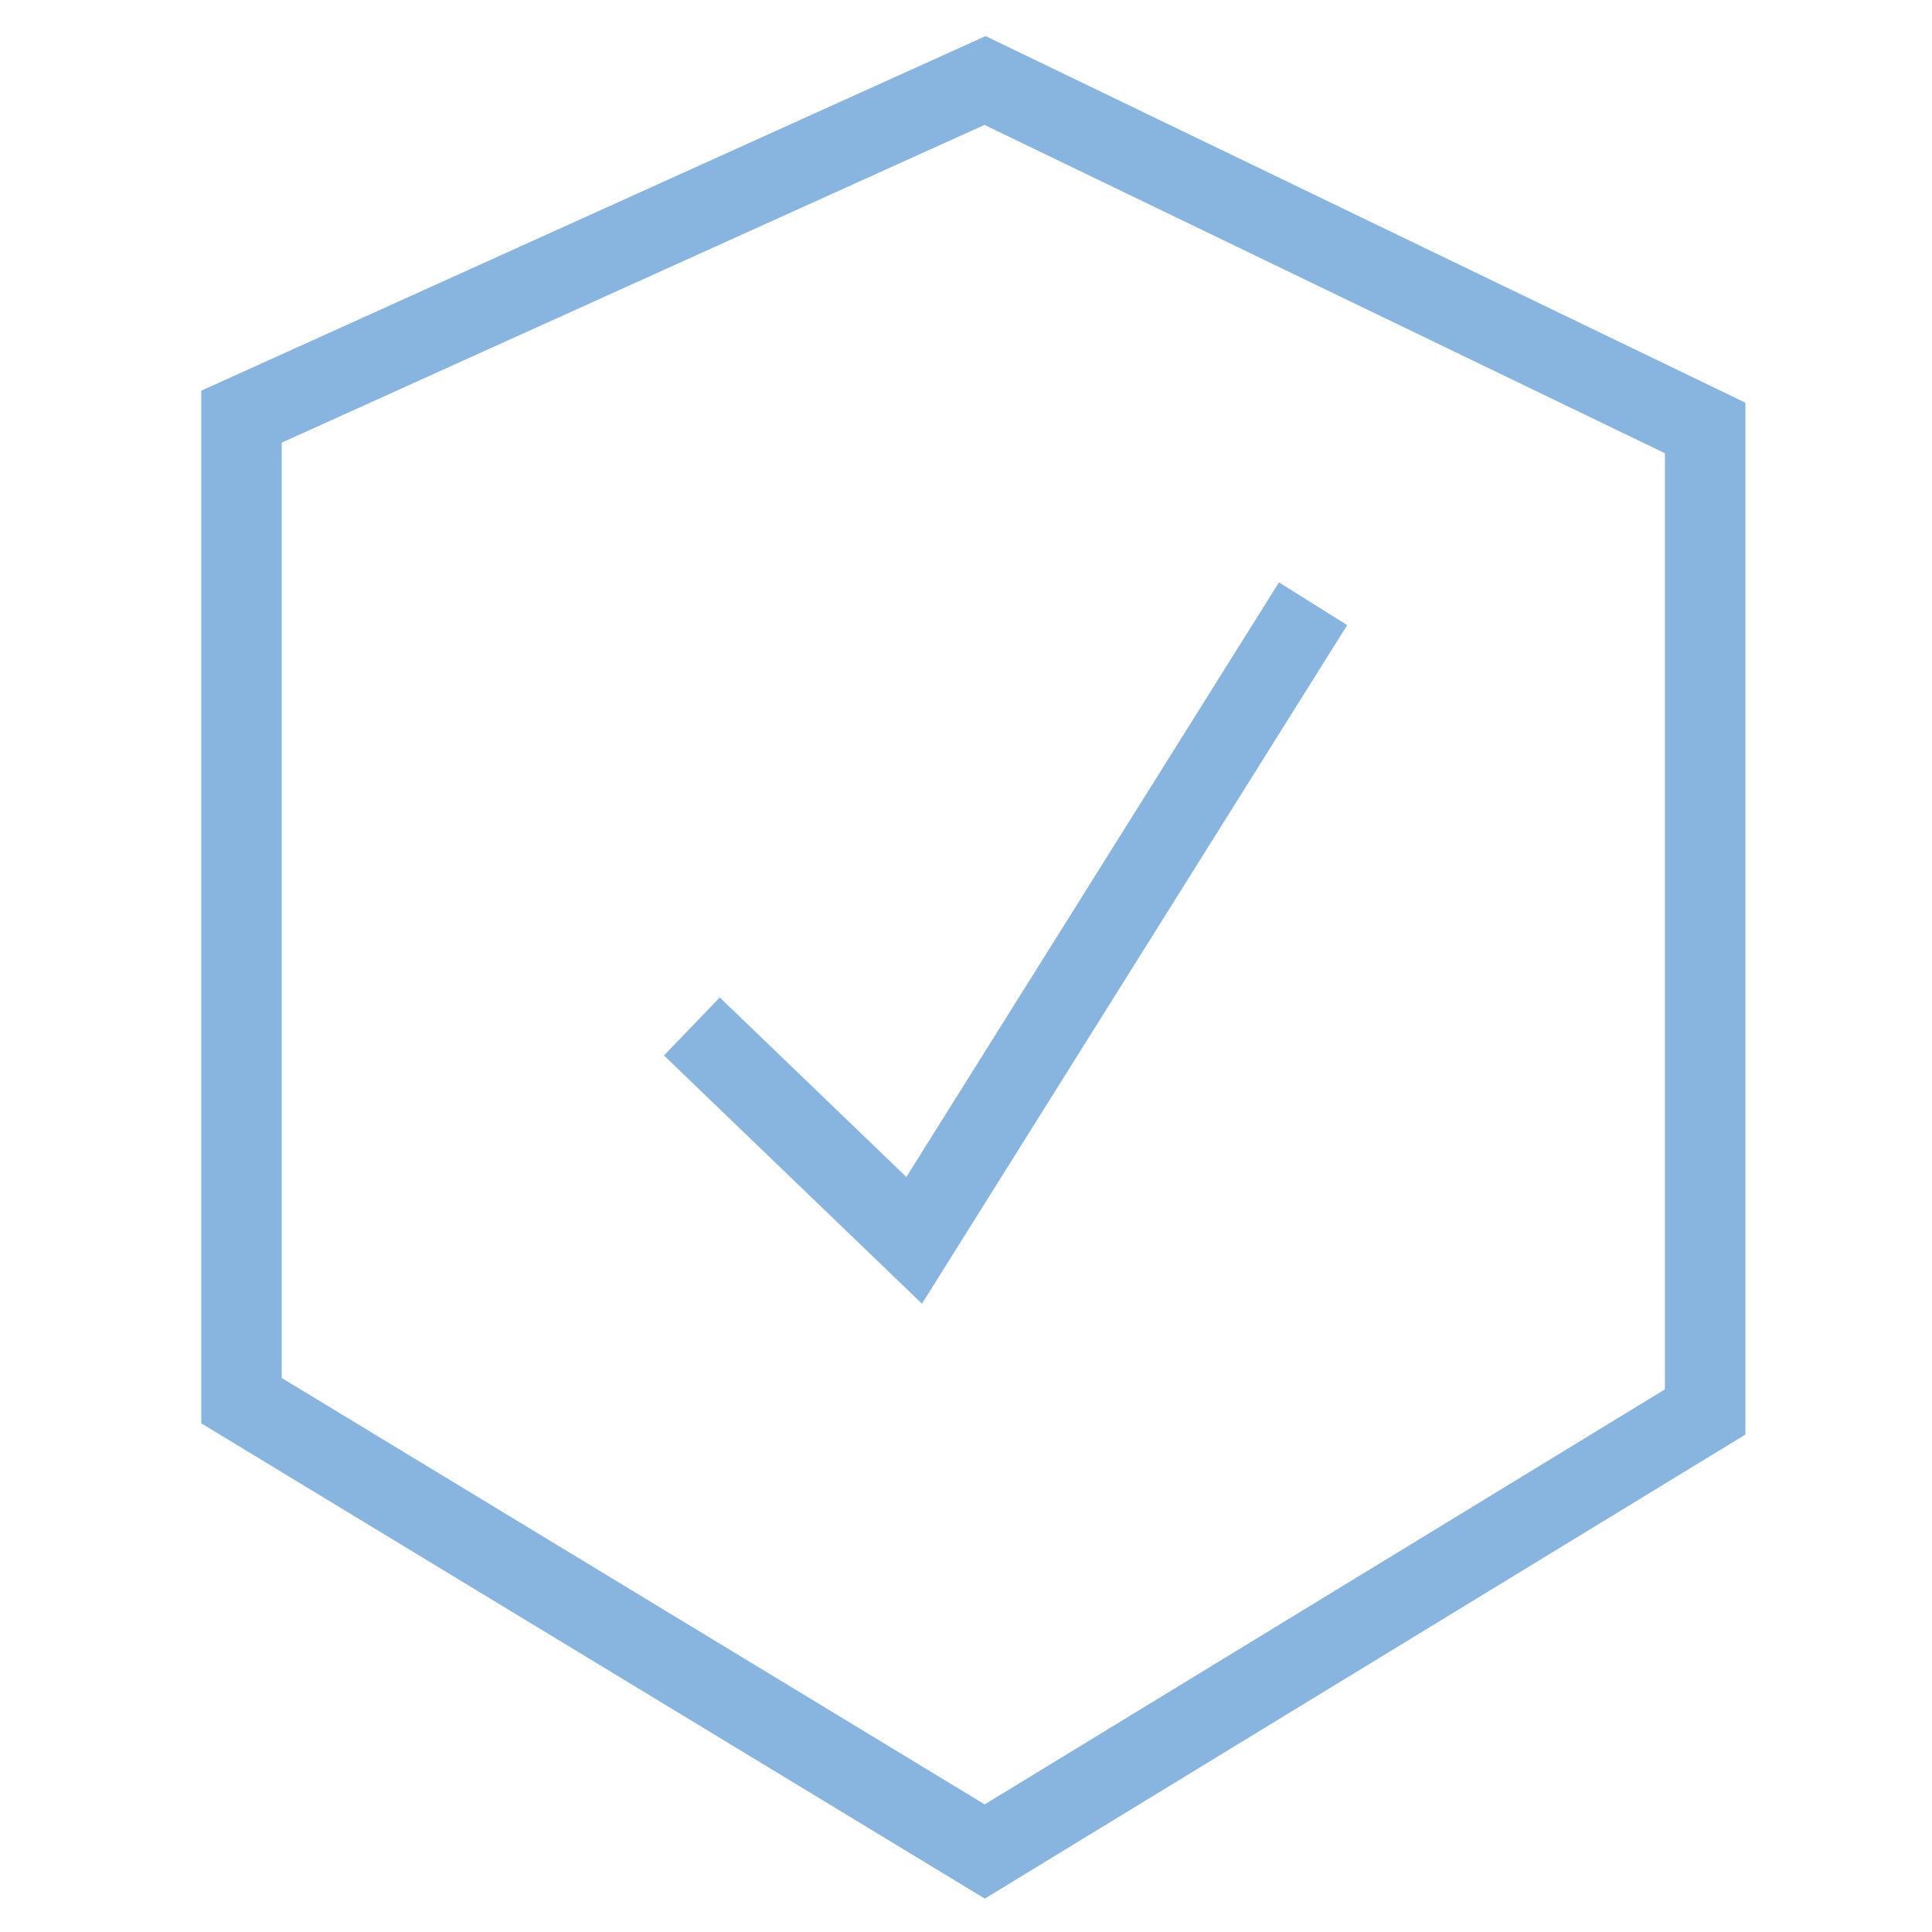
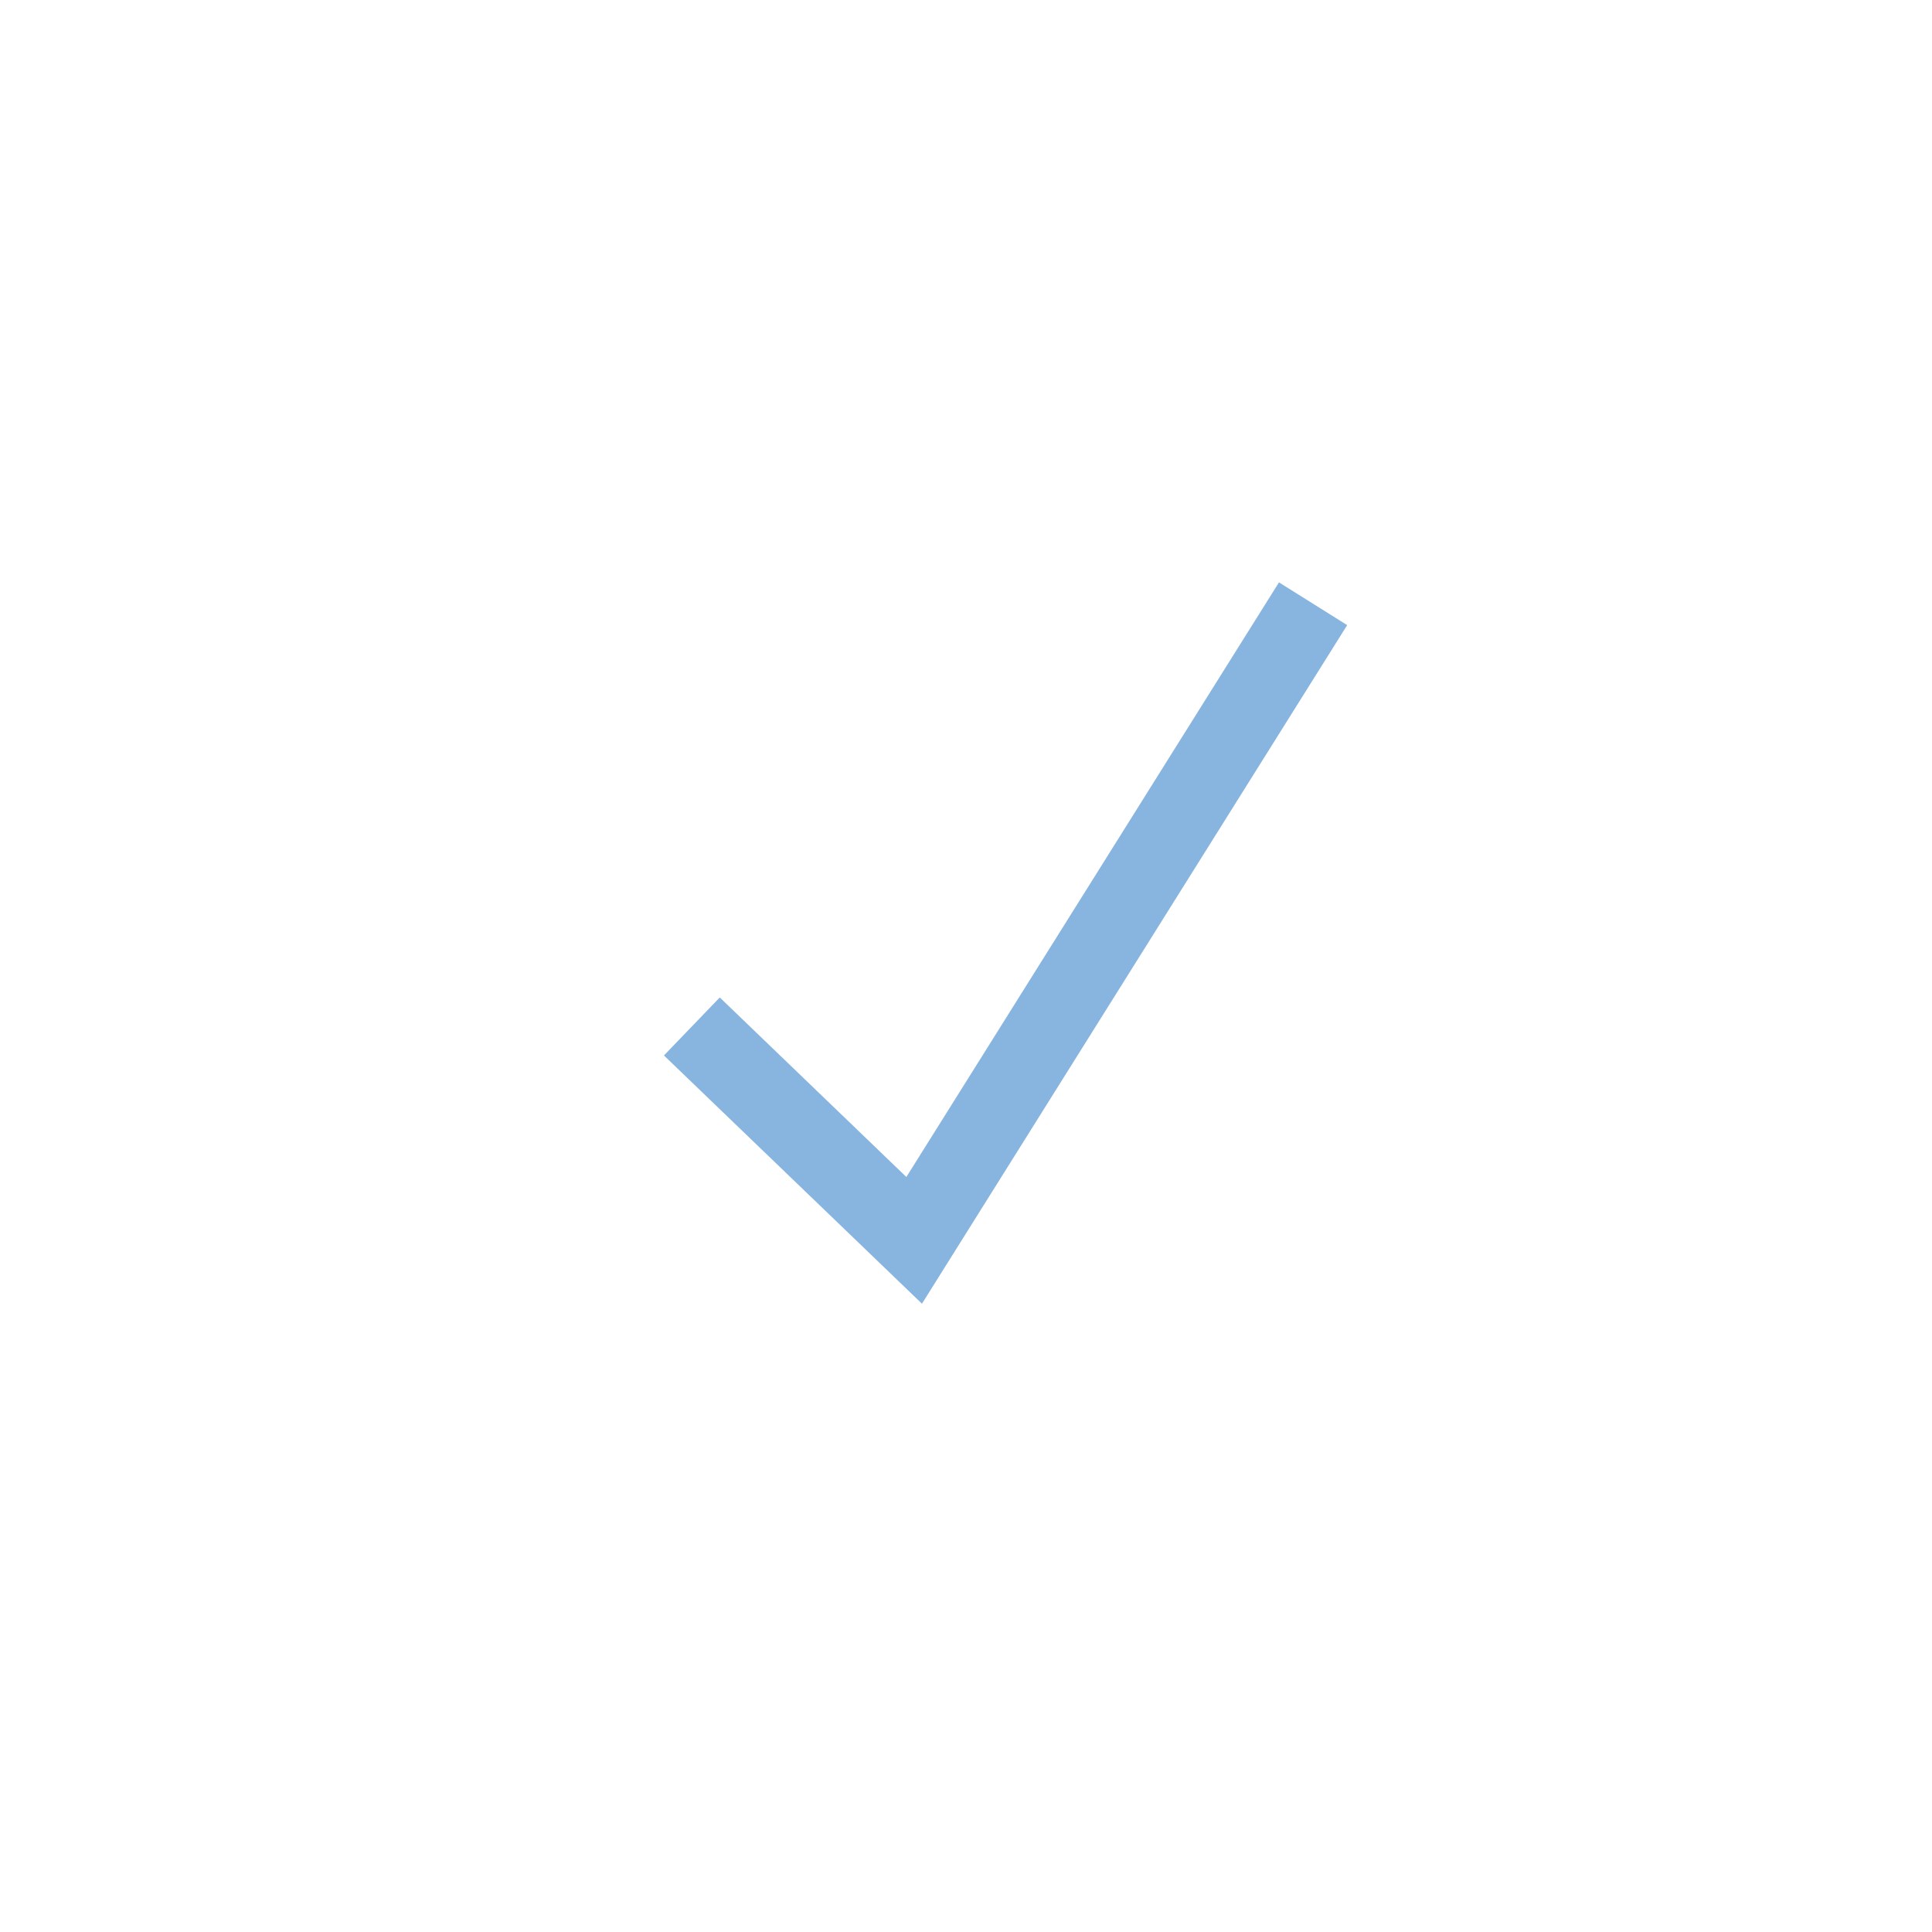
<svg xmlns="http://www.w3.org/2000/svg" width="48" height="48" viewBox="0 0 48 48" fill="none">
-   <path d="M42.364 30.029V10.633L24.473 2L6 10.352V34.799L24.466 46L42.364 35.08V28.219" stroke="#88B5DF" stroke-width="2" stroke-miterlimit="10" />
  <path d="M17.189 25.502L22.712 30.816L32.623 15" stroke="#88B5DF" stroke-width="2" stroke-miterlimit="10" />
</svg>